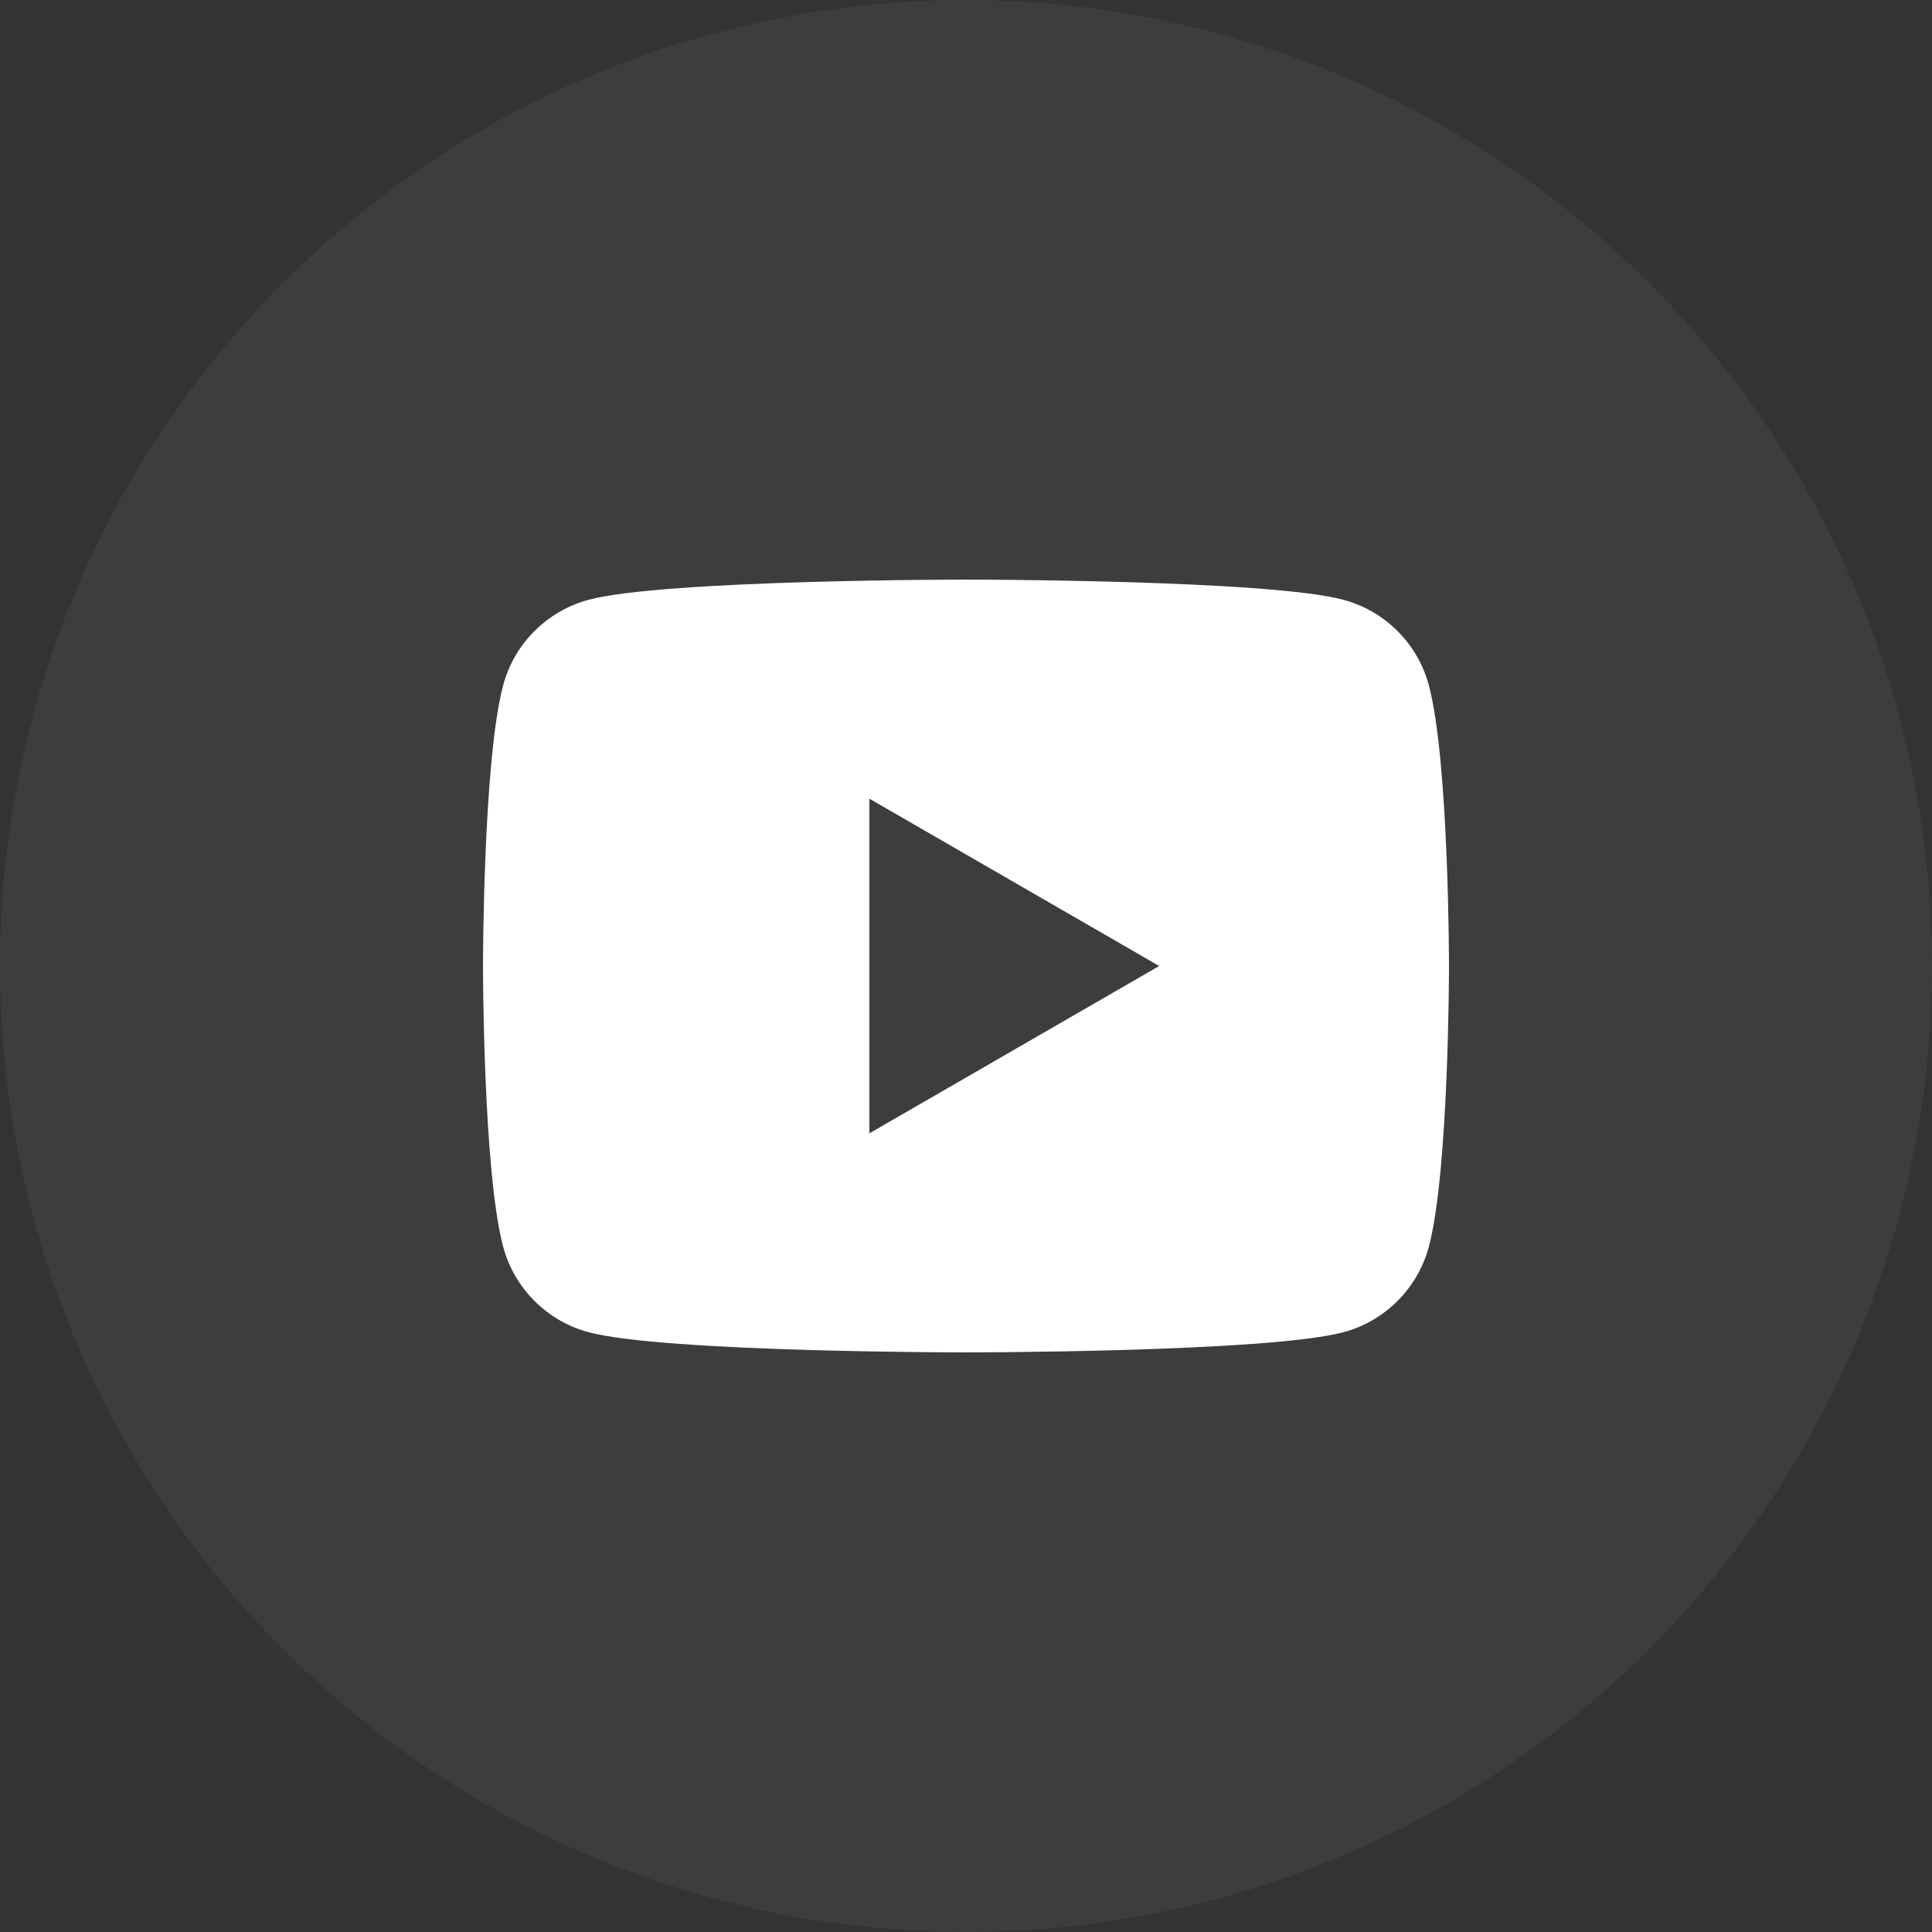
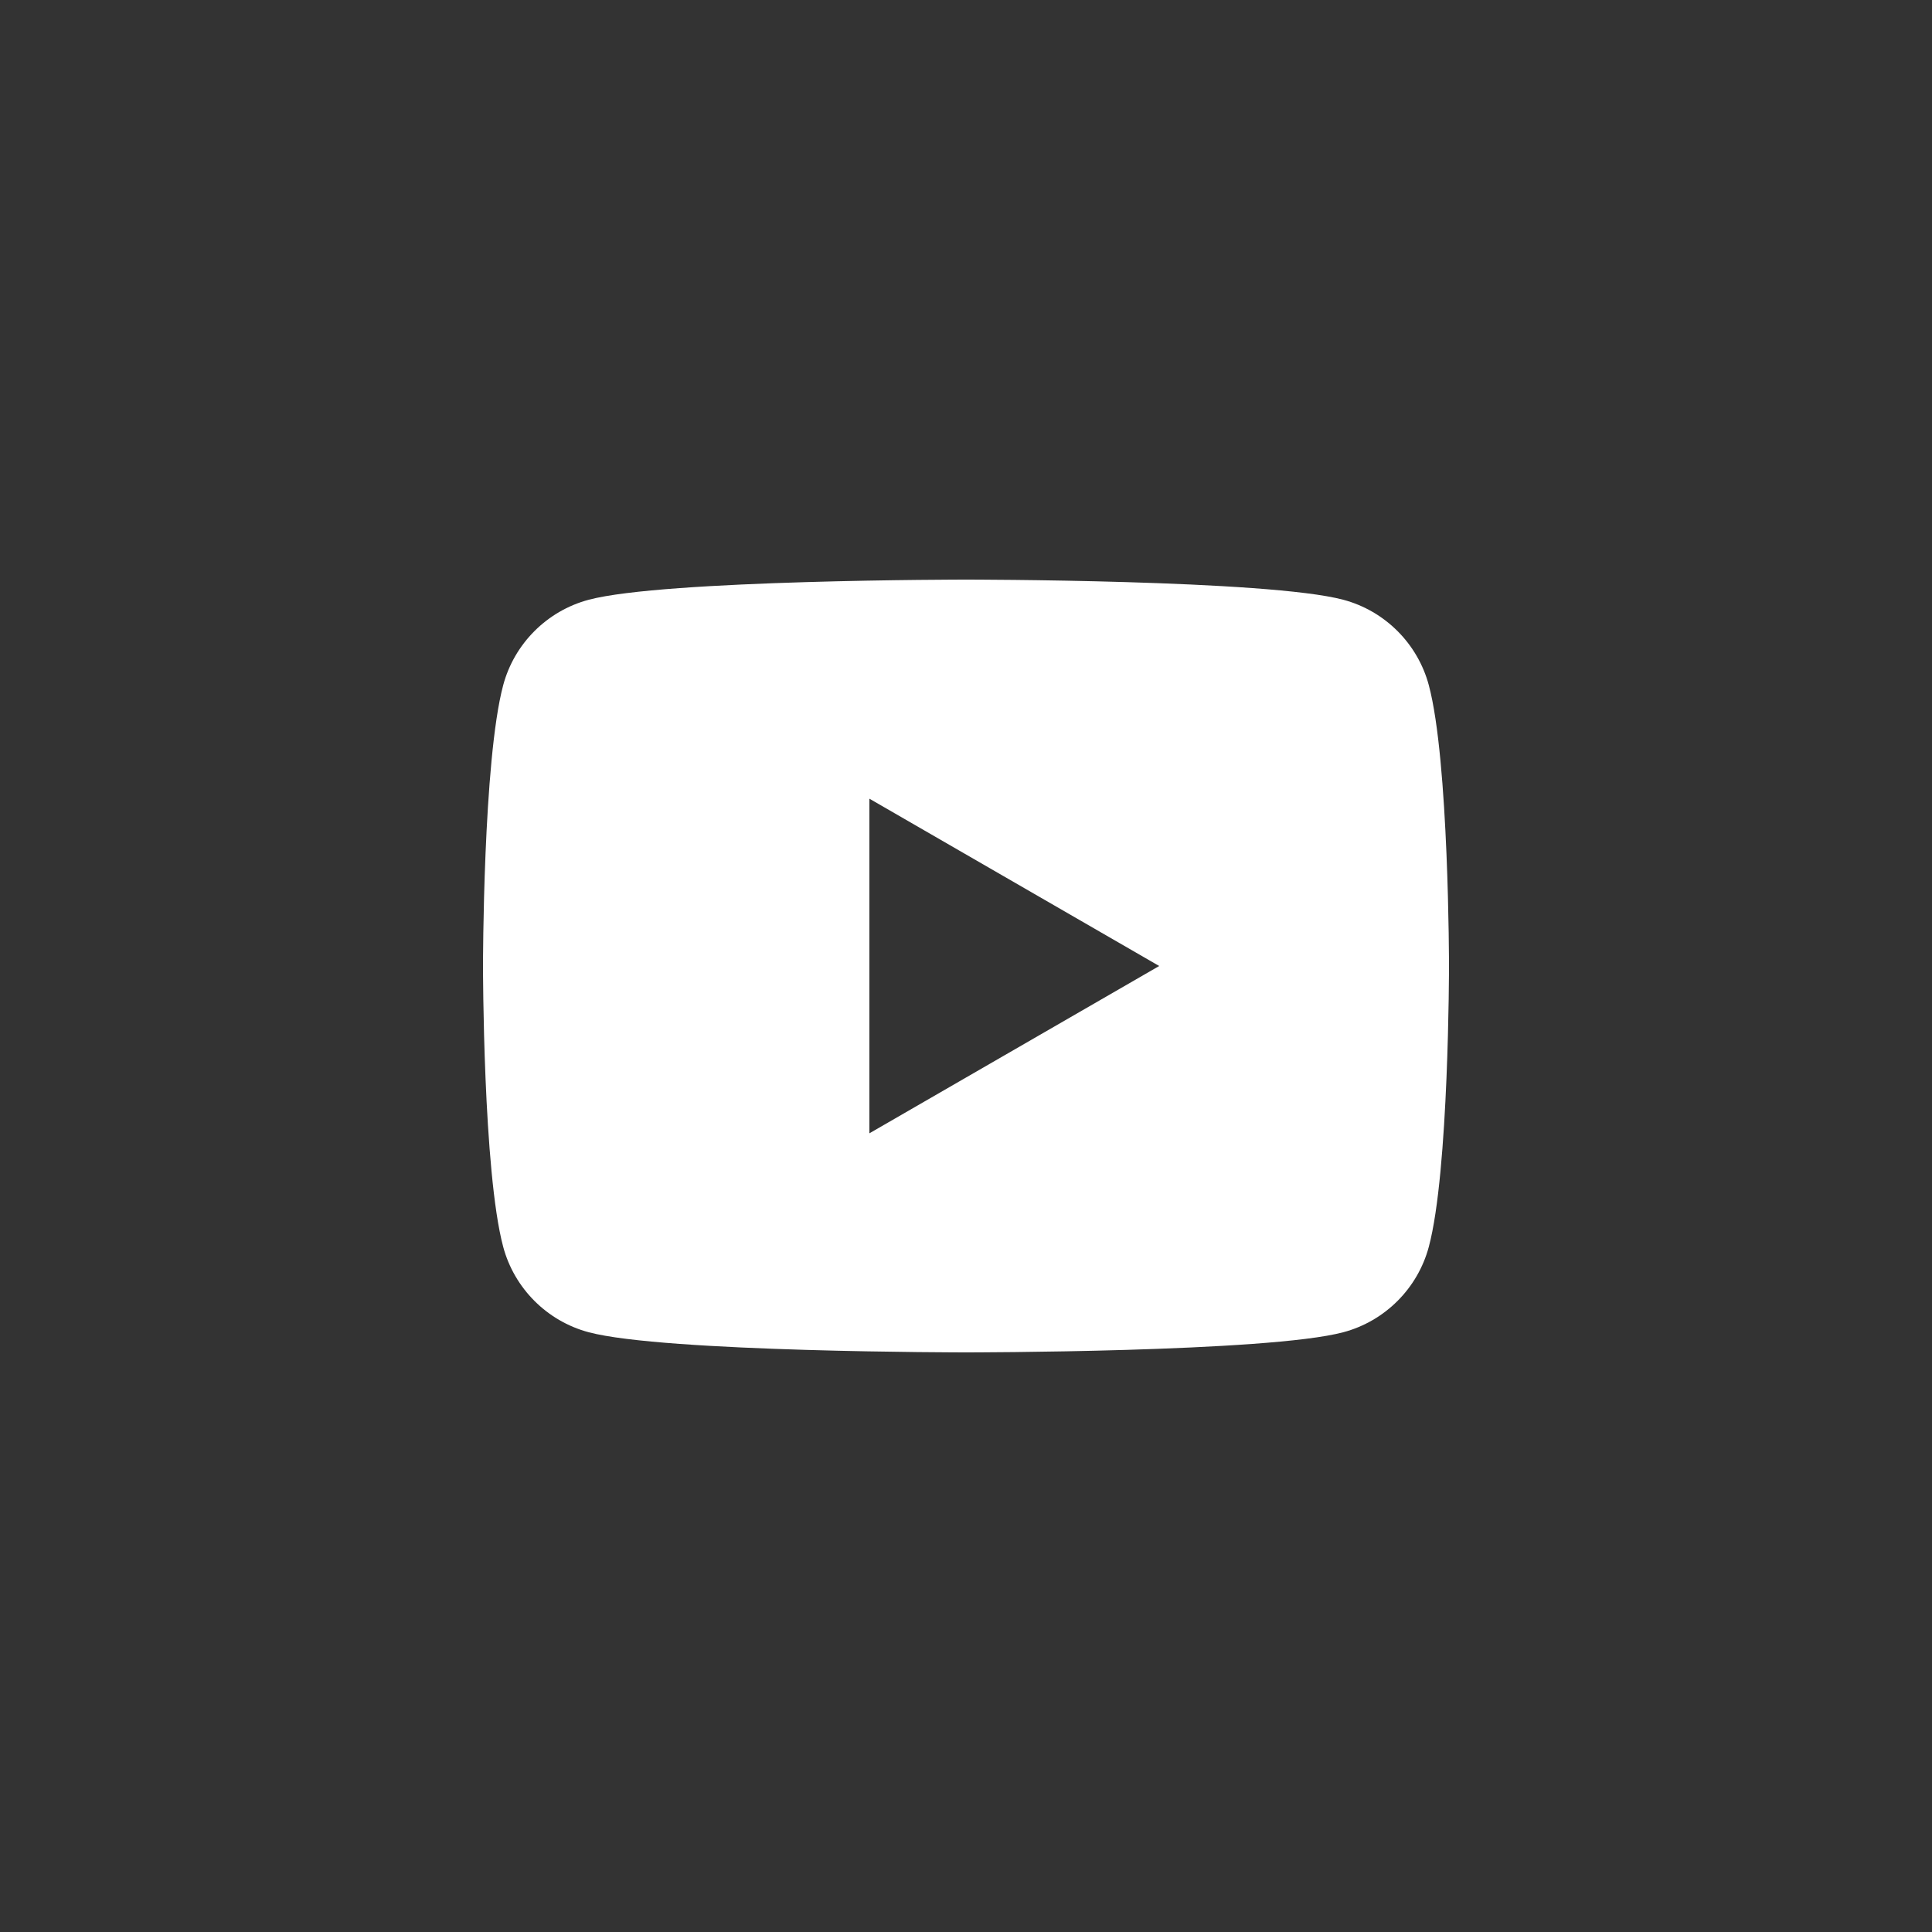
<svg xmlns="http://www.w3.org/2000/svg" width="40" height="40" viewBox="0 0 40 40" fill="none">
  <rect x="0" y="0" width="40" height="40" fill="#333333" stroke="none" />
-   <circle cx="20" cy="20" r="20" fill="white" fill-opacity="0.05" />
  <path d="M29.582 14.186C29.352 13.326 28.674 12.648 27.814 12.418C26.254 12 20 12 20 12C20 12 13.746 12 12.186 12.418C11.326 12.648 10.648 13.326 10.418 14.186C10 15.746 10 20 10 20C10 20 10 24.254 10.418 25.814C10.648 26.674 11.326 27.352 12.186 27.582C13.746 28 20 28 20 28C20 28 26.254 28 27.814 27.582C28.675 27.352 29.352 26.674 29.582 25.814C30 24.254 30 20 30 20C30 20 30 15.746 29.582 14.186ZM18 23.464V16.536L24 20L18 23.464Z" fill="white" />
</svg>